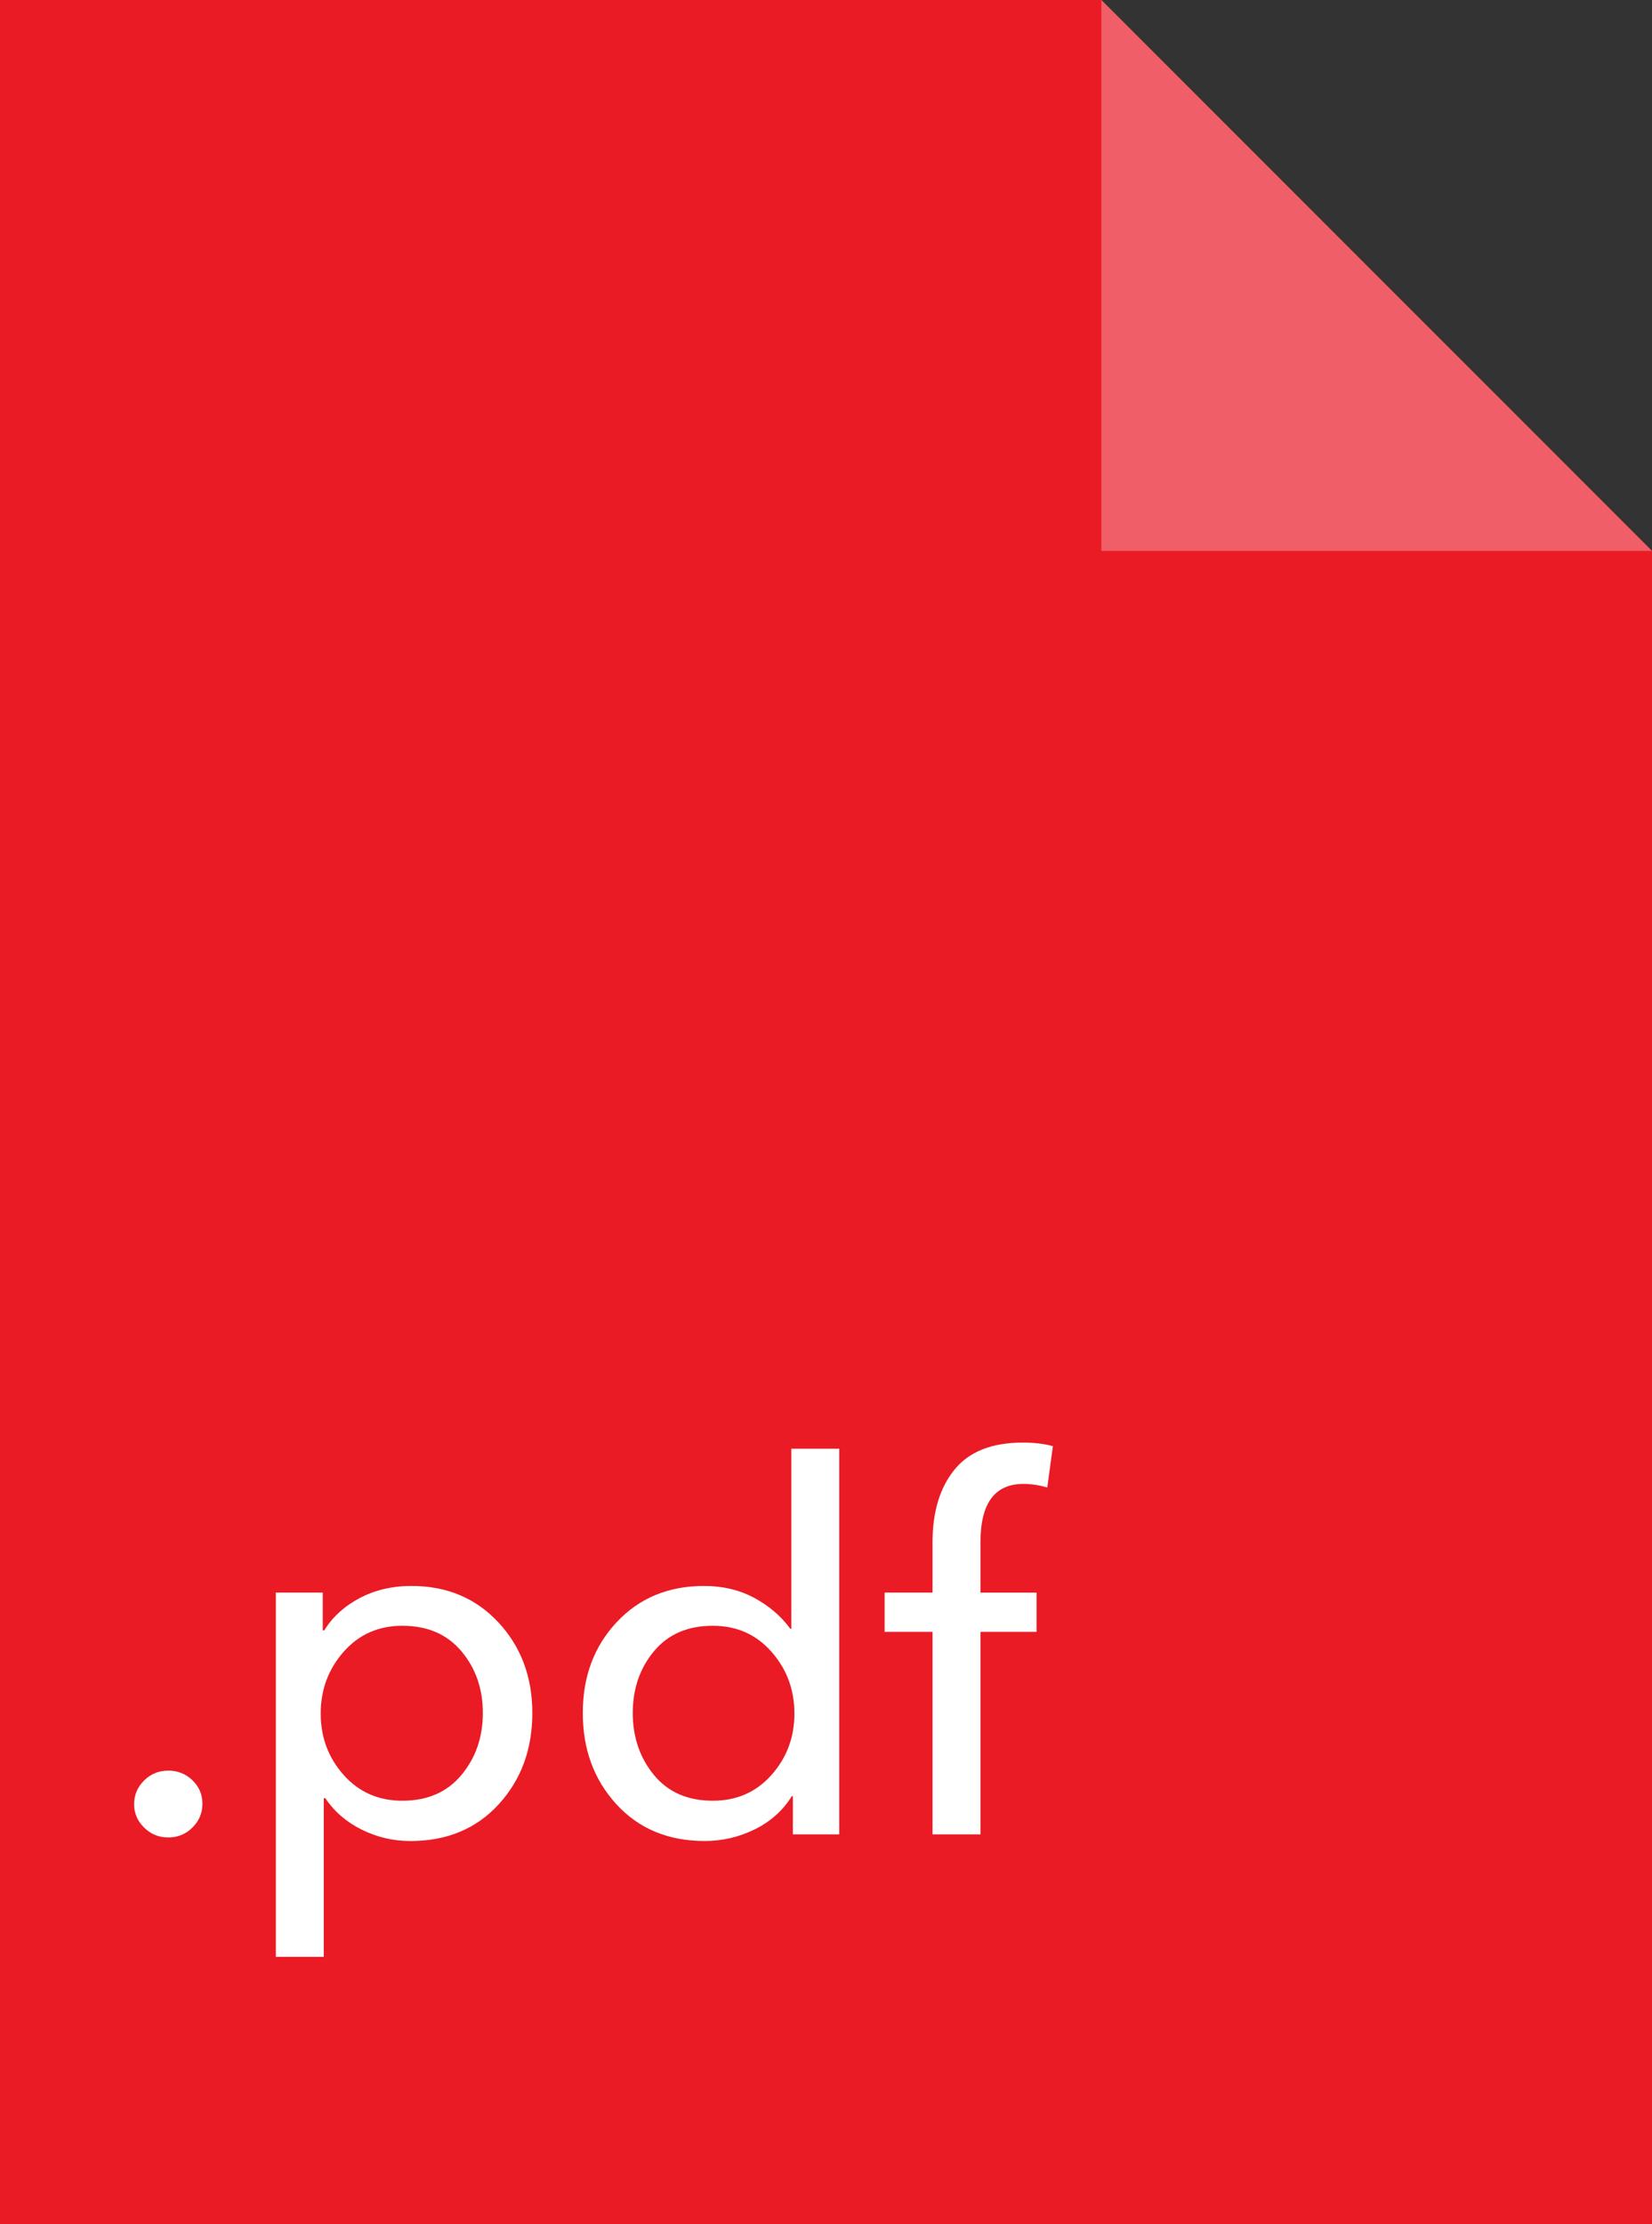
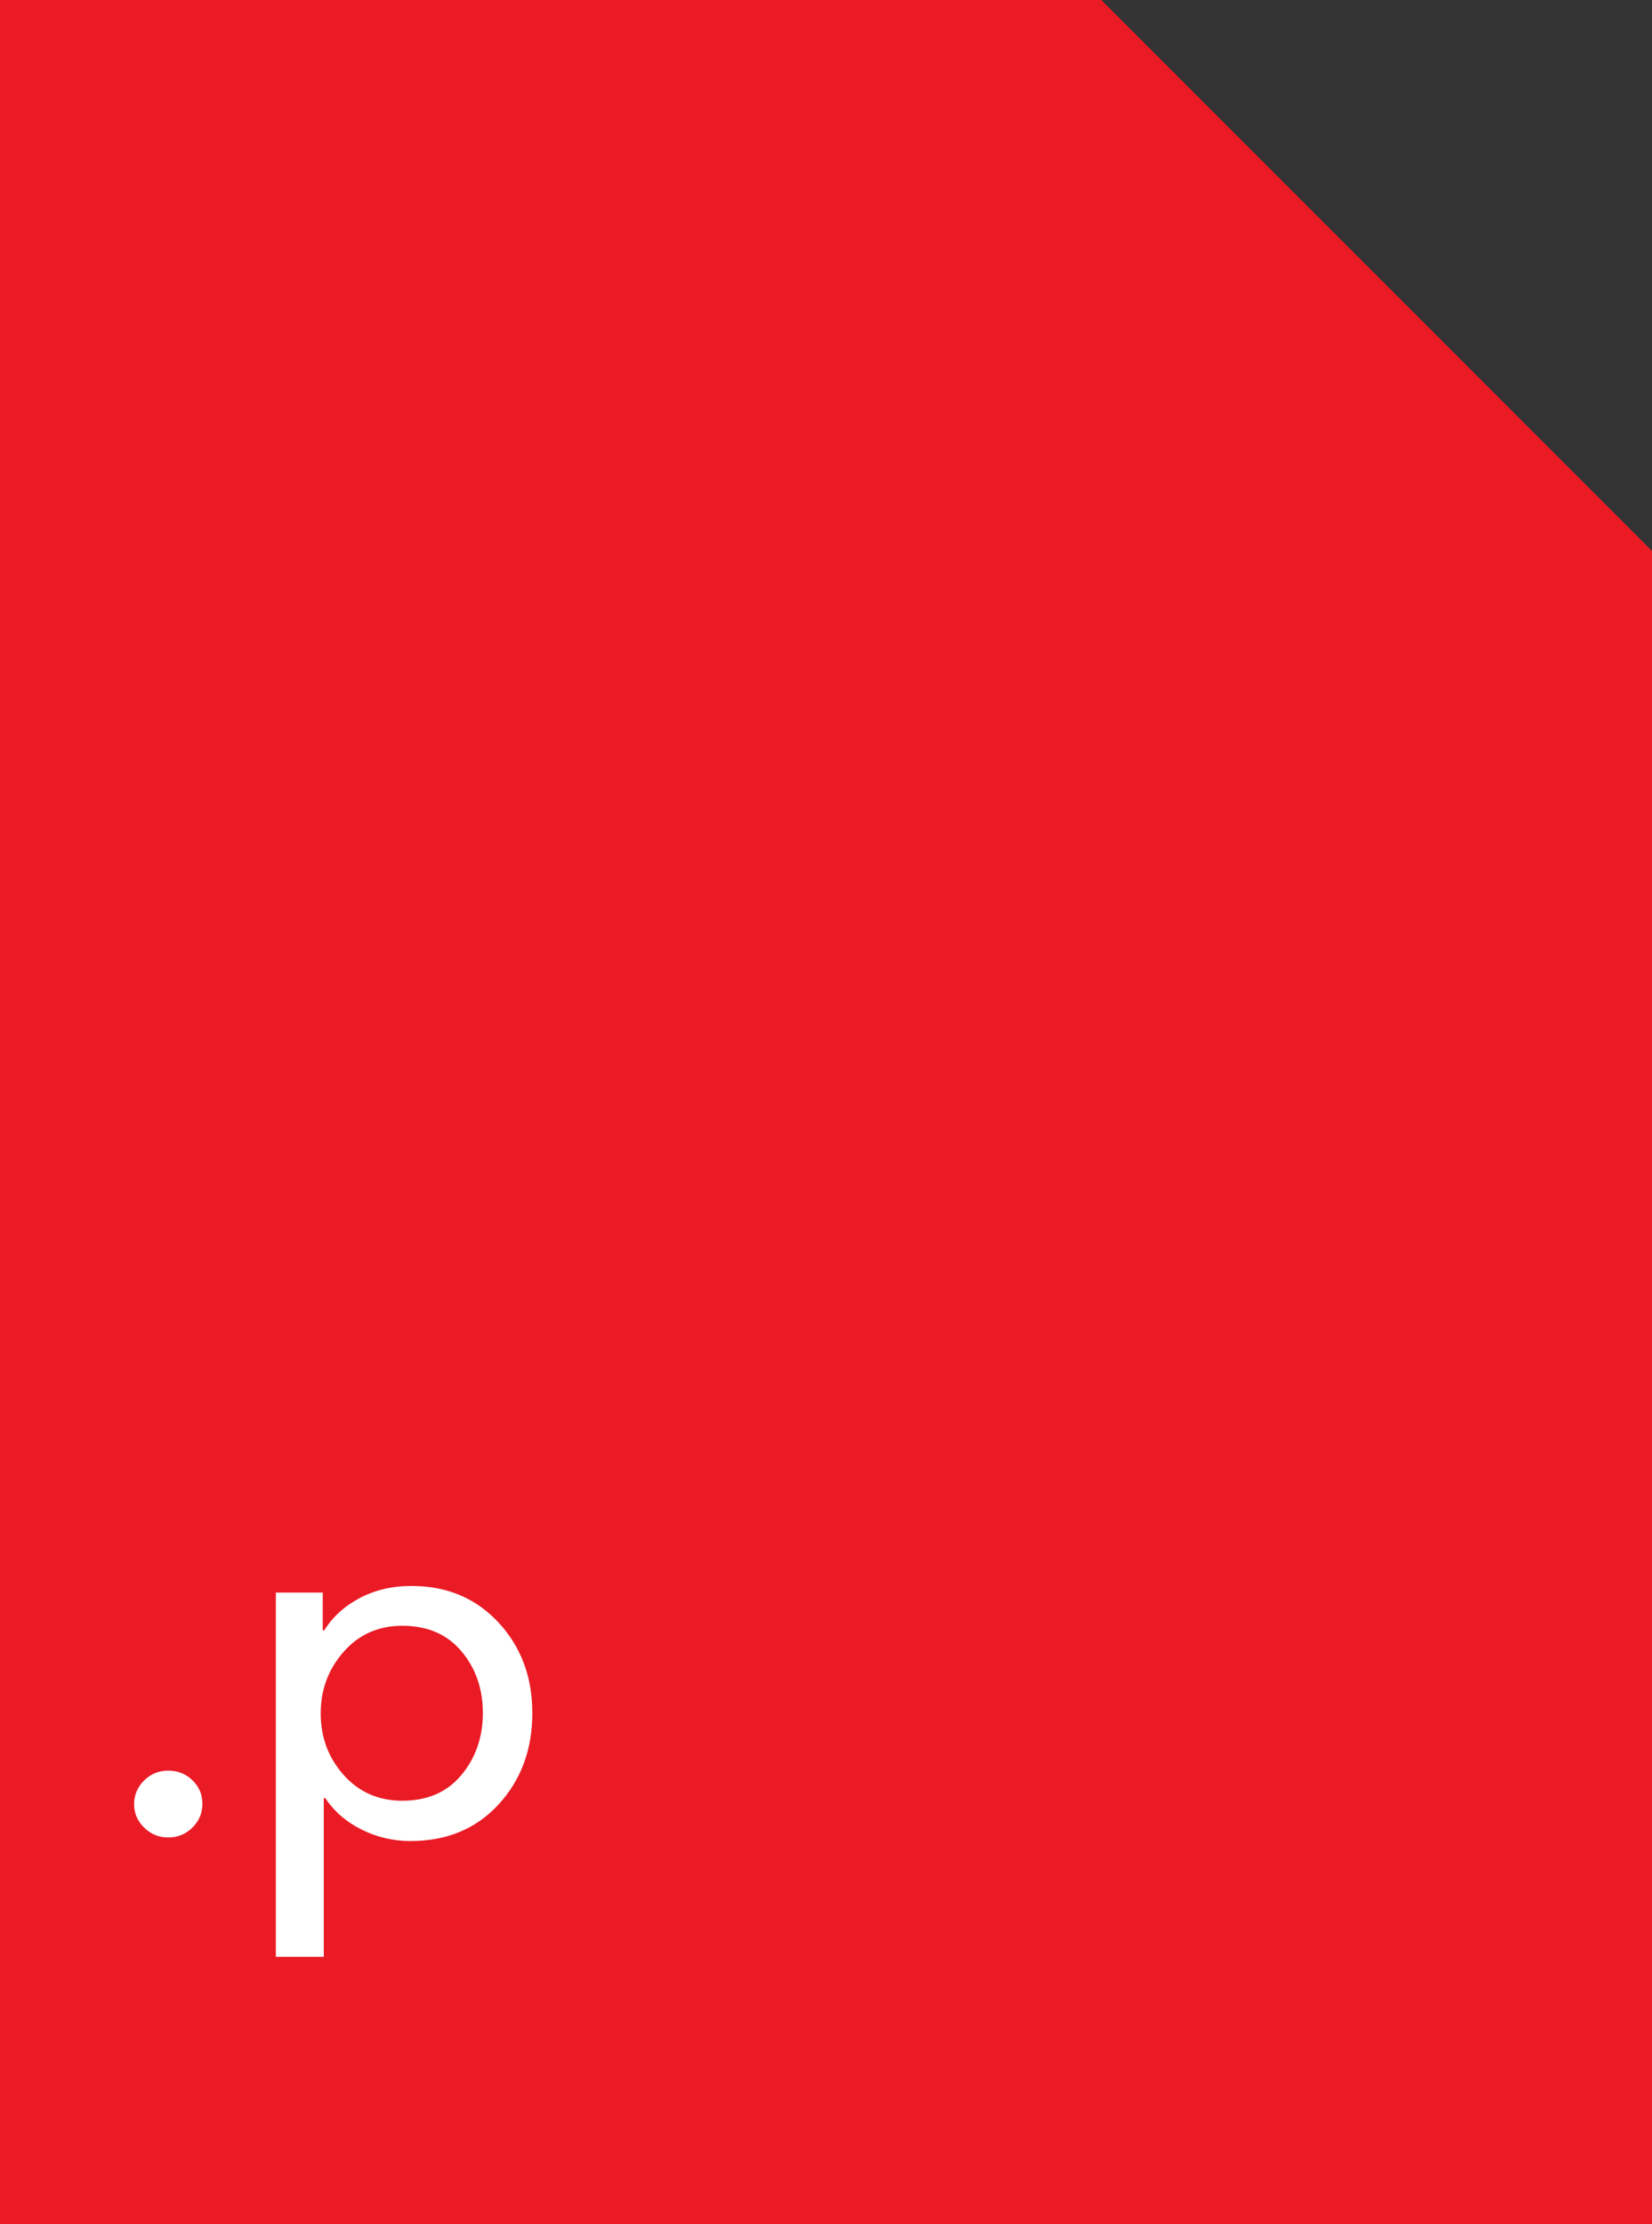
<svg xmlns="http://www.w3.org/2000/svg" version="1.1" id="Слой_1" x="0px" y="0px" width="81px" height="109px" viewBox="0 0 81 109" enable-background="new 0 0 81 109" xml:space="preserve">
  <rect x="0" y="0" width="81" height="109" fill="#333333" stroke="none" />
  <polygon fill="#EA1B25" points="0,0 0,109 81,109 81,27 54,0 " />
-   <polygon fill="#F05F67" points="54,0 54,27 81,27 " />
  <g enable-background="new    ">
    <path fill="#FFFFFF" d="M9.438,87.25c0.325,0.316,0.487,0.699,0.487,1.15c0,0.449-0.162,0.838-0.487,1.162   s-0.721,0.488-1.188,0.488c-0.467,0-0.862-0.164-1.188-0.488s-0.487-0.703-0.487-1.137c0-0.451,0.162-0.838,0.487-1.164   c0.325-0.324,0.721-0.486,1.188-0.486C8.717,86.775,9.113,86.934,9.438,87.25z" />
    <path fill="#FFFFFF" d="M15.875,88.125V95.9h-2.35v-17.85h2.3v1.85H15.9c0.4-0.65,0.975-1.176,1.725-1.576   c0.75-0.398,1.6-0.6,2.55-0.6c1.733,0,3.154,0.596,4.263,1.787c1.108,1.193,1.663,2.672,1.663,4.438c0,1.785-0.55,3.275-1.65,4.477   c-1.1,1.199-2.542,1.799-4.325,1.799c-0.85,0-1.65-0.188-2.4-0.563s-1.342-0.887-1.775-1.537H15.875z M22.625,86.988   c0.7-0.842,1.05-1.855,1.05-3.039c0-1.182-0.35-2.191-1.05-3.023c-0.7-0.834-1.667-1.25-2.9-1.25c-1.167,0-2.125,0.424-2.875,1.273   c-0.75,0.852-1.125,1.859-1.125,3.025c0,1.168,0.375,2.172,1.125,3.014s1.708,1.262,2.875,1.262   C20.958,88.25,21.925,87.83,22.625,86.988z" />
-     <path fill="#FFFFFF" d="M38.825,88.025c-0.434,0.699-1.038,1.242-1.813,1.625s-1.596,0.574-2.462,0.574   c-1.784,0-3.225-0.6-4.325-1.799c-1.1-1.201-1.65-2.691-1.65-4.477c0-1.783,0.554-3.266,1.663-4.449   c1.108-1.184,2.537-1.775,4.287-1.775c0.917,0,1.738,0.197,2.463,0.588c0.725,0.393,1.313,0.896,1.762,1.512h0.05V71h2.35v18.9   h-2.275v-1.875H38.825z M32.063,80.926c-0.692,0.832-1.038,1.842-1.038,3.023c0,1.184,0.346,2.197,1.038,3.039   c0.691,0.842,1.654,1.262,2.888,1.262c1.167,0,2.125-0.42,2.875-1.262s1.125-1.846,1.125-3.014c0-1.166-0.375-2.174-1.125-3.025   c-0.75-0.85-1.708-1.273-2.875-1.273C33.716,79.676,32.754,80.092,32.063,80.926z" />
-     <path fill="#FFFFFF" d="M50.824,78.051v1.924h-2.75V89.9h-2.35v-9.926h-2.35v-1.924h2.35v-2.477c0-1.482,0.359-2.666,1.076-3.549   c0.715-0.883,1.832-1.326,3.35-1.326c0.566,0,1.059,0.059,1.475,0.176L51.35,72.9c-0.4-0.117-0.791-0.176-1.174-0.176   c-1.4,0-2.102,0.951-2.102,2.85v2.477H50.824z" />
  </g>
</svg>